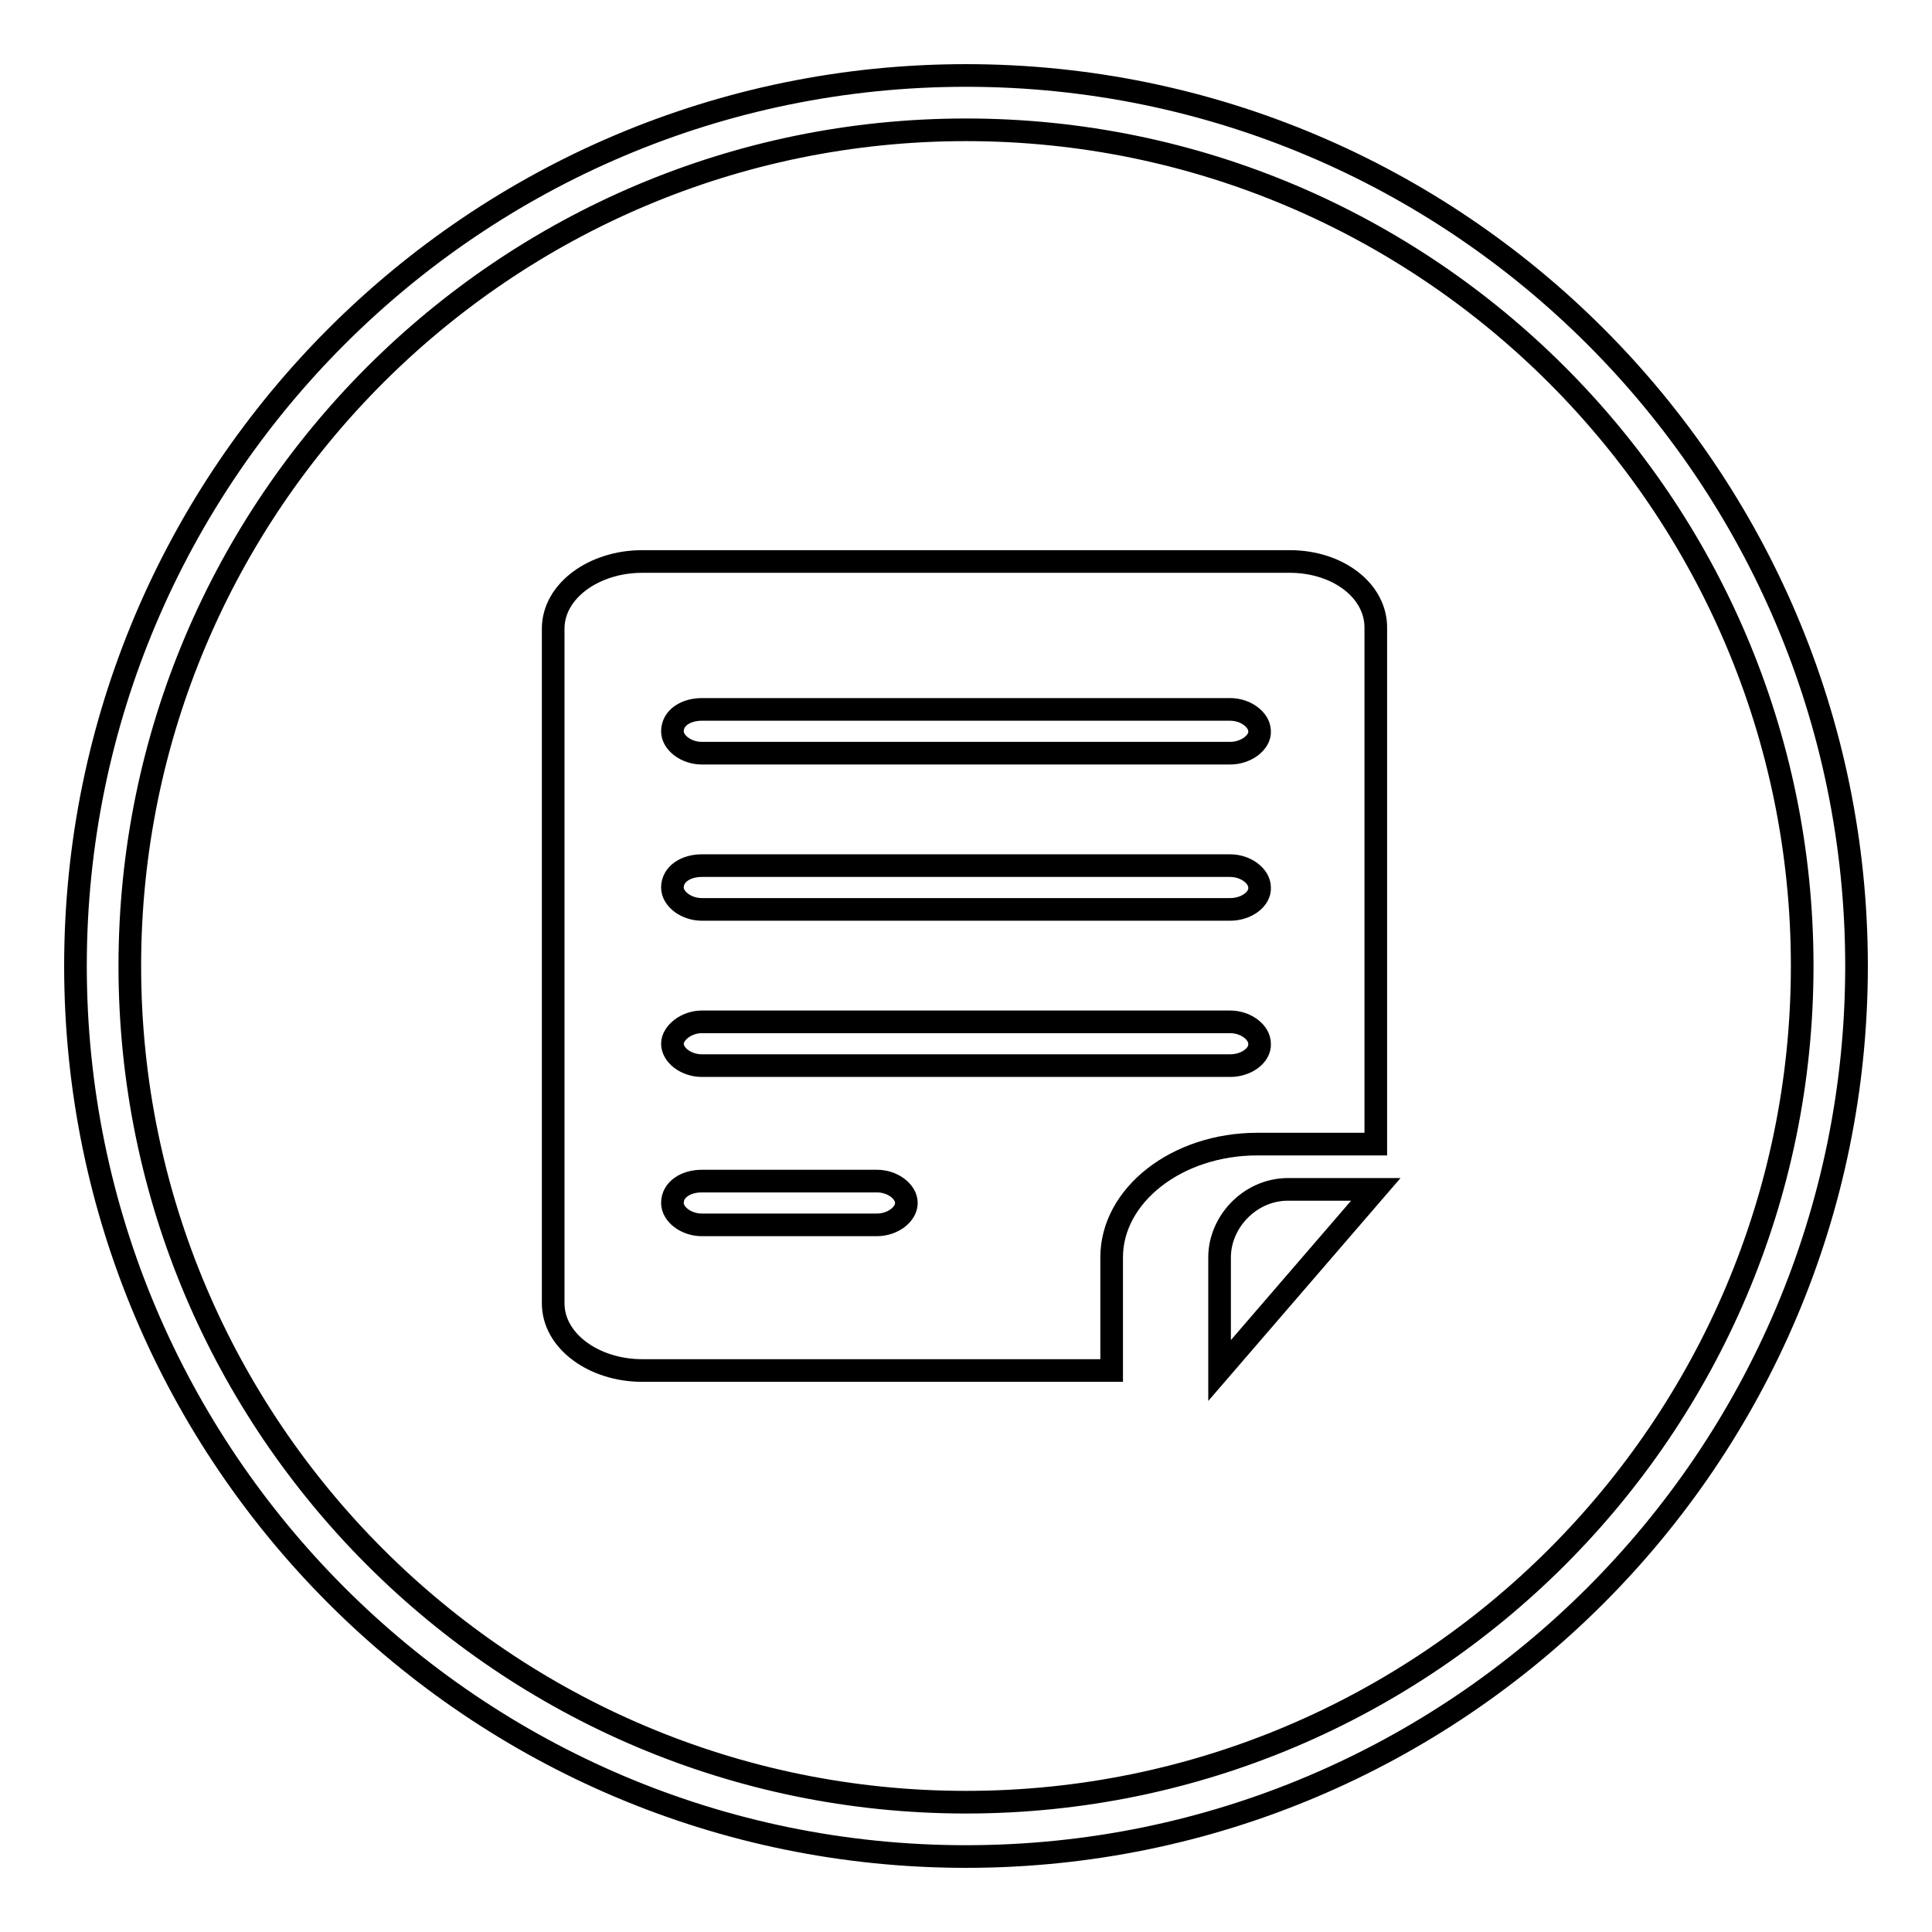
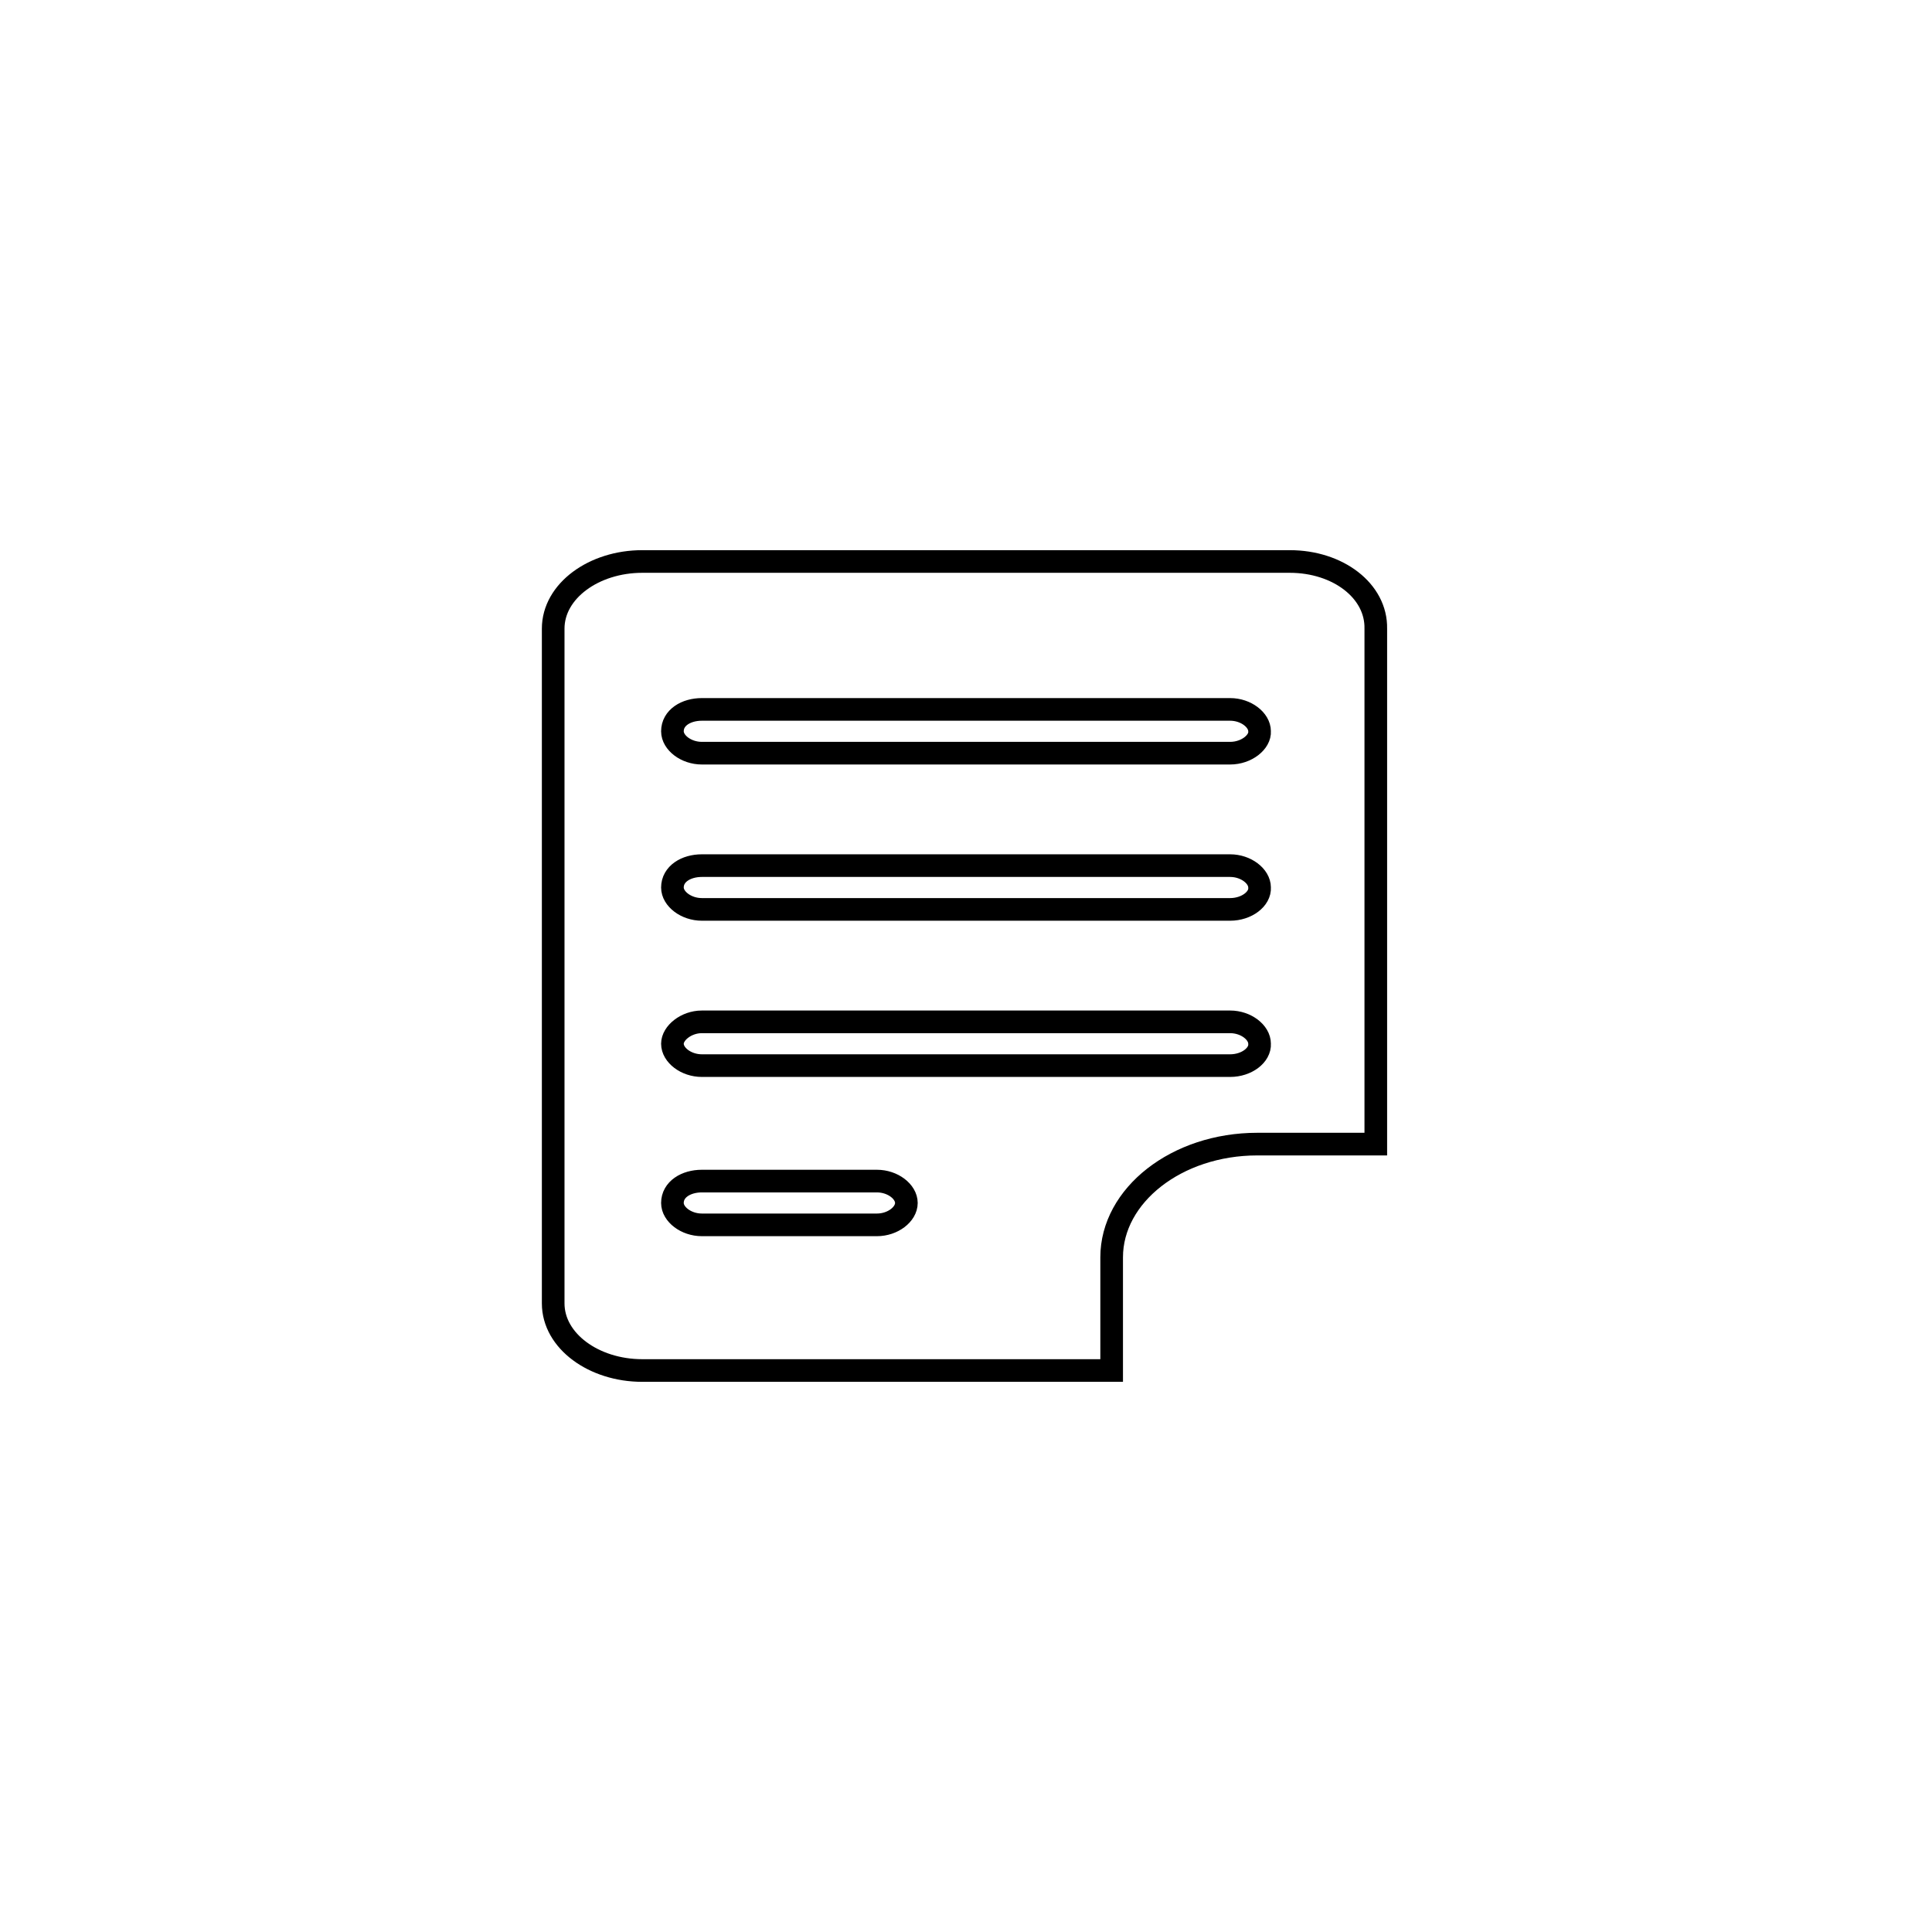
<svg xmlns="http://www.w3.org/2000/svg" version="1.1" x="0px" y="0px" viewBox="0 0 256 256" enable-background="new 0 0 256 256" xml:space="preserve">
  <g>
    <g>
-       <path stroke-width="3" fill-opacity="0" stroke="#000000" d="M161.6,166.6v15l20.7-24h-11.8C165.5,157.7,161.6,162,161.6,166.6z" />
-       <path stroke-width="3" fill-opacity="0" stroke="#000000" d="M128,10C62.9,10,10,62.9,10,128c0,65.1,52.9,118,118,118c65.1,0,118-52.9,118-118C246,62.9,193.1,10,128,10z M128,238.8c-61.1,0-110.8-49.7-110.8-110.8C17.2,66.9,66.9,17.2,128,17.2c61.1,0,110.8,49.7,110.8,110.8C238.8,189.1,189.1,238.8,128,238.8z" />
      <path stroke-width="3" fill-opacity="0" stroke="#000000" d="M170.9,74.4H85.1c-6.4,0-11.8,3.9-11.8,8.9v89.4c0,5,5.4,8.9,11.8,8.9h62.2v-15c0-8.2,8.6-15,19.3-15h15.7V83.3C182.4,78.3,177.3,74.4,170.9,74.4z M116.2,162.3H93c-2.1,0-3.9-1.4-3.9-2.9c0-1.8,1.8-2.9,3.9-2.9h23.2c2.1,0,3.9,1.4,3.9,2.9C120.1,160.9,118.3,162.3,116.2,162.3z M163,141.2H93c-2.1,0-3.9-1.4-3.9-2.9c0-1.4,1.8-2.9,3.9-2.9H163c2.1,0,3.9,1.4,3.9,2.9C167,139.8,165.2,141.2,163,141.2z M163,120.5H93c-2.1,0-3.9-1.4-3.9-2.9c0-1.8,1.8-2.9,3.9-2.9H163c2.1,0,3.9,1.4,3.9,2.9C167,119.1,165.2,120.5,163,120.5z M163,99.8H93c-2.1,0-3.9-1.4-3.9-2.9c0-1.8,1.8-2.9,3.9-2.9H163c2.1,0,3.9,1.4,3.9,2.9C167,98.3,165.2,99.8,163,99.8z" />
    </g>
  </g>
</svg>